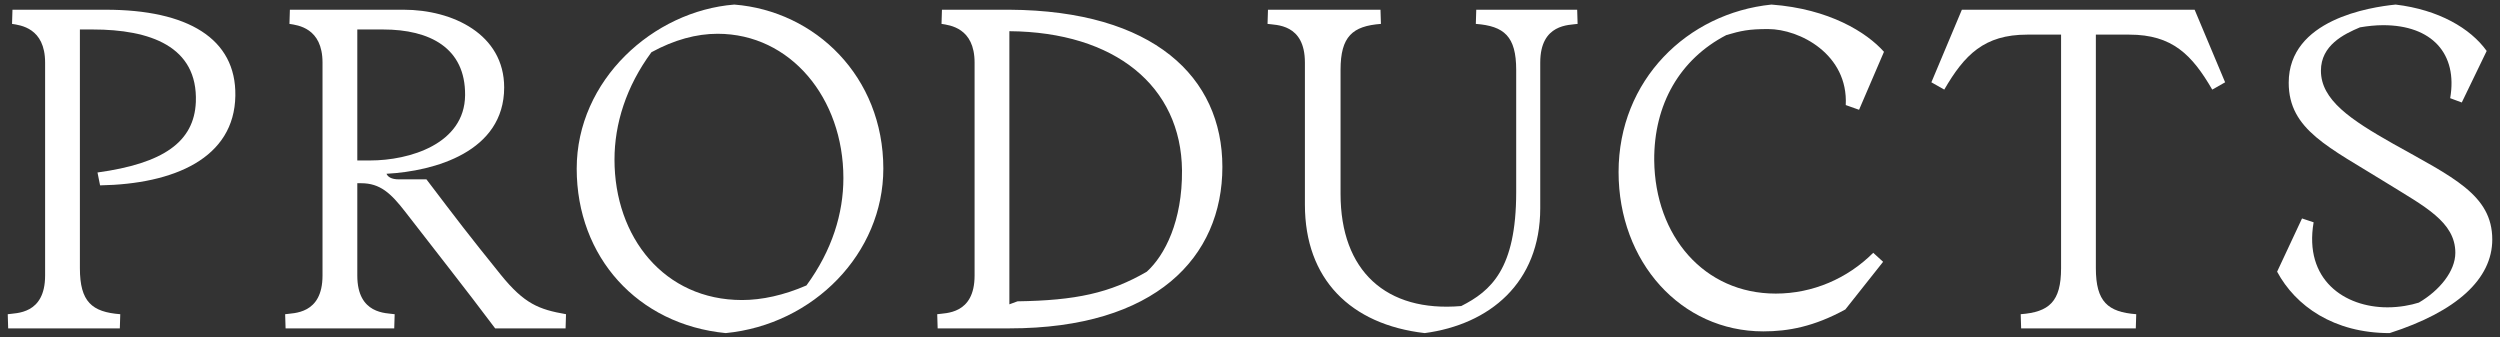
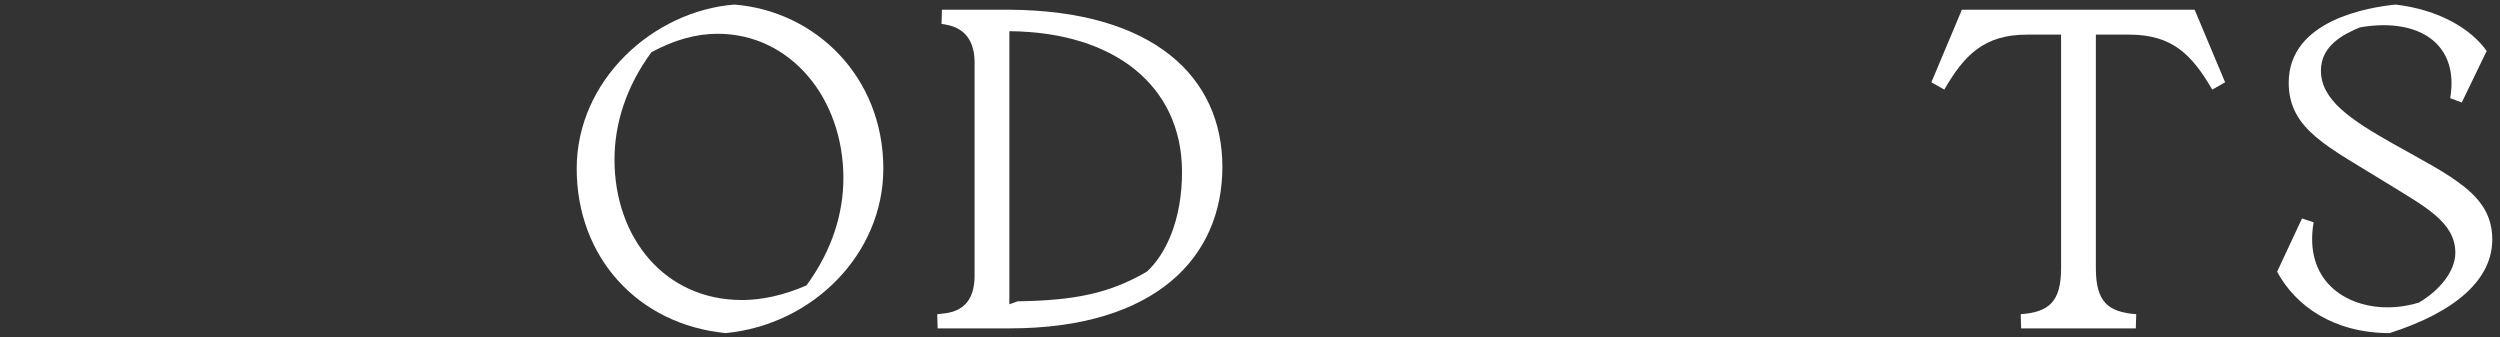
<svg xmlns="http://www.w3.org/2000/svg" width="163" height="22" viewBox="0 0 163 22" fill="none">
  <rect x="0" y="0" width="163" height="22" fill="#333333" stroke="none" />
  <path d="M155.804 21.718C152.164 21.718 149.672 19.954 148.468 17.714L150.092 14.242L150.848 14.494C150.204 18.246 152.864 20.038 155.664 20.038C156.448 20.038 157.176 19.898 157.708 19.73C159.052 18.946 160.088 17.686 160.088 16.482C160.088 14.466 158.072 13.458 155.636 11.946C151.856 9.594 149.224 8.474 149.224 5.394C149.224 1.278 154.516 0.466 156.196 0.298C158.996 0.634 161.068 1.838 162.132 3.322L160.508 6.682L159.752 6.402C160.256 3.49 158.548 1.642 155.384 1.642C154.88 1.642 154.376 1.698 153.872 1.782C152.808 2.23 151.324 2.958 151.324 4.61C151.324 6.514 153.256 7.802 156.028 9.37C159.92 11.554 162.496 12.702 162.496 15.614C162.496 18.19 160.172 20.318 155.804 21.718Z" fill="white" />
  <path d="M131.75 20.486C133.598 20.346 134.382 19.674 134.382 17.49V2.258H132.17C129.37 2.258 128.082 3.574 126.766 5.842L125.926 5.366L127.914 0.634H143.09L145.078 5.366L144.238 5.842C142.922 3.574 141.634 2.258 138.834 2.258H136.65V17.49C136.65 19.674 137.434 20.346 139.282 20.486L139.254 21.41H131.778L131.75 20.486Z" fill="white" />
-   <path d="M115.779 19.142C118.187 19.142 120.455 18.162 122.135 16.482L122.779 17.07L120.315 20.178C118.271 21.298 116.591 21.606 114.967 21.606C109.591 21.606 105.531 17.07 105.531 11.218C105.531 5.226 110.011 0.858 115.499 0.298C119.279 0.578 121.715 2.118 122.835 3.378L121.211 7.158L120.343 6.85C120.511 3.546 117.347 1.894 115.275 1.894C114.015 1.894 113.511 2.006 112.559 2.286C109.535 3.854 107.827 6.794 107.855 10.462C107.911 15.39 111.103 19.142 115.779 19.142Z" fill="white" />
-   <path d="M92.892 21.718C88.048 21.158 85.08 18.19 85.08 13.346V4.078C85.08 1.53 83.176 1.642 82.644 1.558L82.672 0.634H90.008L90.036 1.558C88.188 1.698 87.404 2.37 87.404 4.554V12.646C87.404 17.658 90.372 20.374 95.272 19.954C97.204 18.974 98.856 17.546 98.856 12.534V4.554C98.856 2.37 98.072 1.698 96.224 1.558L96.252 0.634H102.832L102.86 1.558C102.328 1.642 100.424 1.53 100.424 4.078V13.57C100.424 18.47 97.092 21.158 92.892 21.718Z" fill="white" />
  <path d="M61.107 20.486C61.639 20.402 63.543 20.514 63.543 17.966V4.078C63.543 1.81 61.919 1.642 61.387 1.558L61.415 0.634H65.811C75.219 0.69 79.699 5.03 79.699 10.882C79.699 16.762 75.359 21.41 65.811 21.41H61.135L61.107 20.486ZM65.811 19.842L66.343 19.646C70.123 19.59 72.363 19.114 74.771 17.714C75.947 16.65 77.095 14.41 77.067 11.106C77.011 5.618 72.699 2.09 65.811 2.034V19.842Z" fill="white" />
  <path d="M47.317 21.718C41.577 21.158 37.601 16.762 37.601 10.994C37.601 5.226 42.585 0.718 47.877 0.298C53.169 0.718 57.593 5.002 57.593 10.994C57.593 16.51 53.057 21.158 47.317 21.718ZM40.065 10.406C40.065 15.474 43.313 19.562 48.381 19.562C49.669 19.562 51.097 19.254 52.581 18.61C54.261 16.314 54.989 13.906 54.989 11.61C54.989 6.402 51.545 2.202 46.785 2.202C45.413 2.202 43.957 2.594 42.473 3.406C40.821 5.646 40.065 8.082 40.065 10.406Z" fill="white" />
-   <path d="M18.592 20.486C19.124 20.402 21.028 20.514 21.028 17.966V4.078C21.028 1.81 19.404 1.642 18.872 1.558L18.9 0.634H26.32C29.512 0.634 32.872 2.23 32.872 5.702C32.872 9.902 28.336 11.162 25.2 11.33C25.284 11.526 25.508 11.694 26.012 11.694H27.804C29.932 14.494 30.436 15.166 32.648 17.91C34.188 19.814 35.14 20.178 36.904 20.486L36.876 21.41H32.284C30.268 18.722 28.616 16.65 26.432 13.822C25.48 12.59 24.78 11.946 23.548 11.946H23.296V17.966C23.296 20.514 25.2 20.402 25.732 20.486L25.704 21.41H18.62L18.592 20.486ZM23.296 10.462H24.136C26.684 10.462 30.296 9.398 30.324 6.206C30.352 3.126 28.028 1.922 24.976 1.922H23.296V10.462Z" fill="white" />
-   <path d="M0.505 20.486C1.037 20.402 2.941 20.514 2.941 17.966V4.078C2.941 1.81 1.317 1.642 0.785 1.558L0.813 0.634H6.889C12.237 0.634 15.401 2.51 15.345 6.234C15.289 10.322 11.341 12.002 6.525 12.086L6.357 11.246C10.641 10.658 12.657 9.258 12.769 6.654C12.909 3.014 9.773 1.922 6.049 1.922H5.209V17.49C5.209 19.674 5.993 20.346 7.841 20.486L7.813 21.41H0.533L0.505 20.486Z" fill="white" />
</svg>